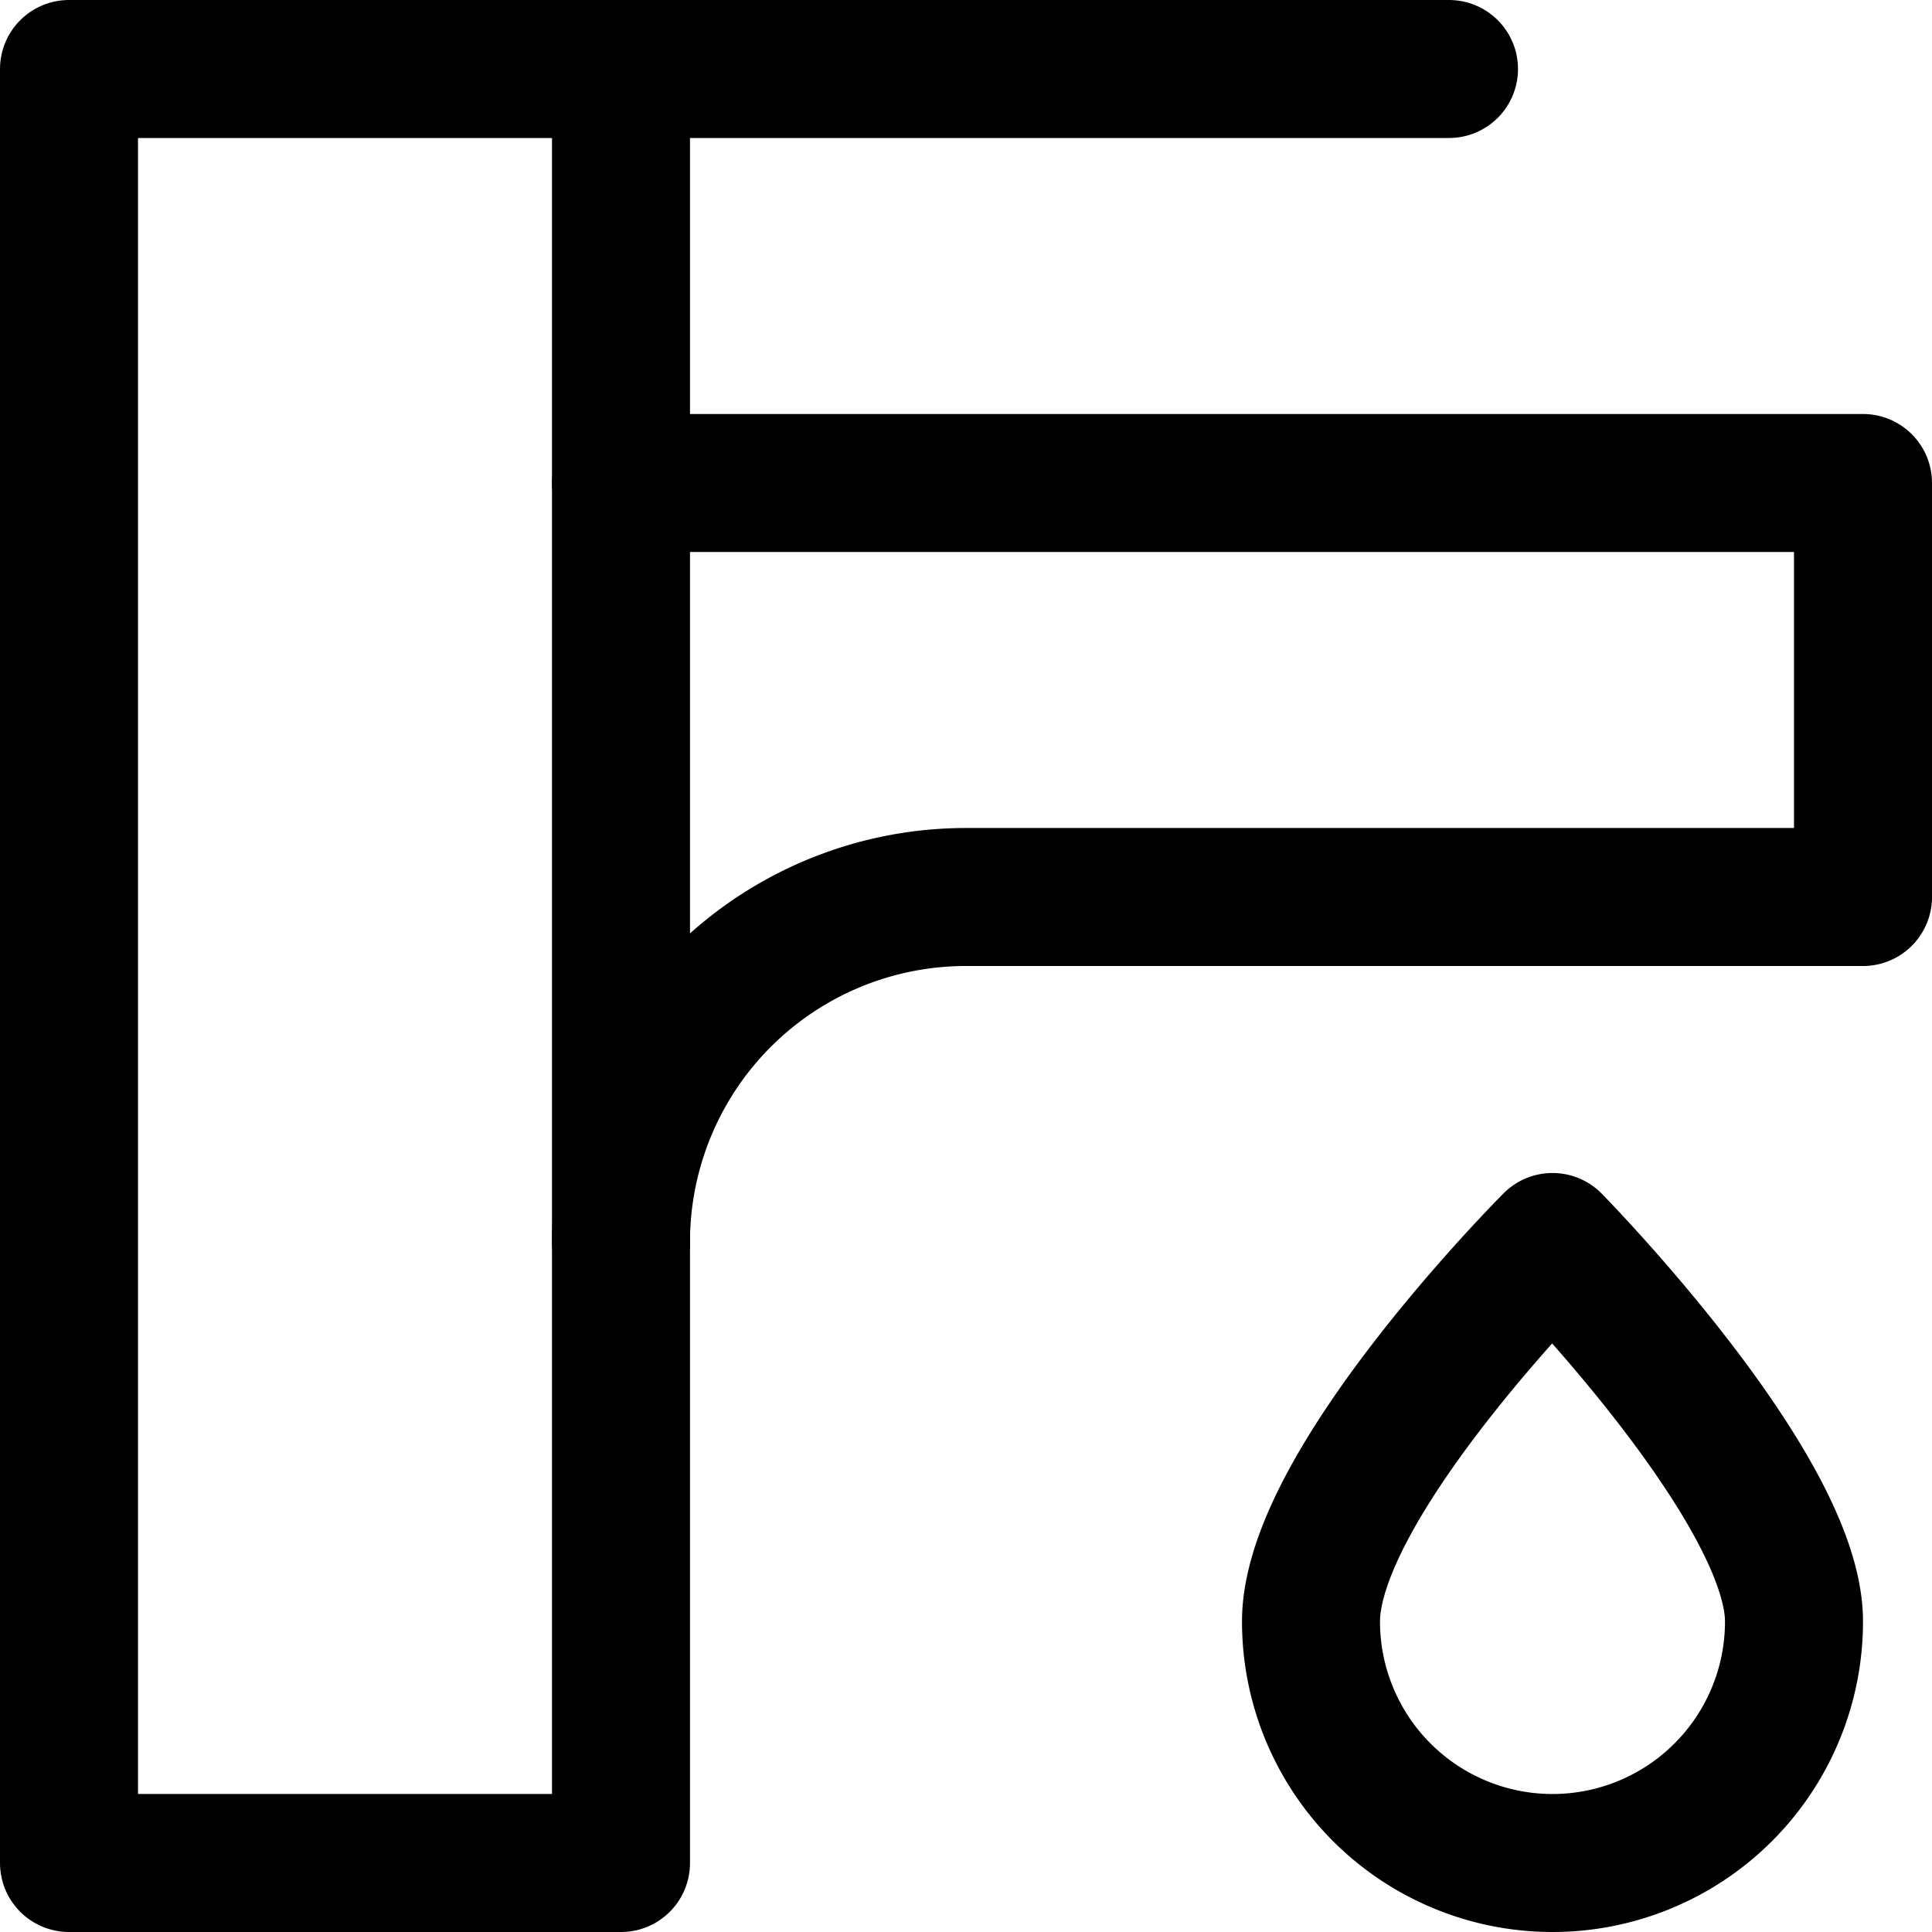
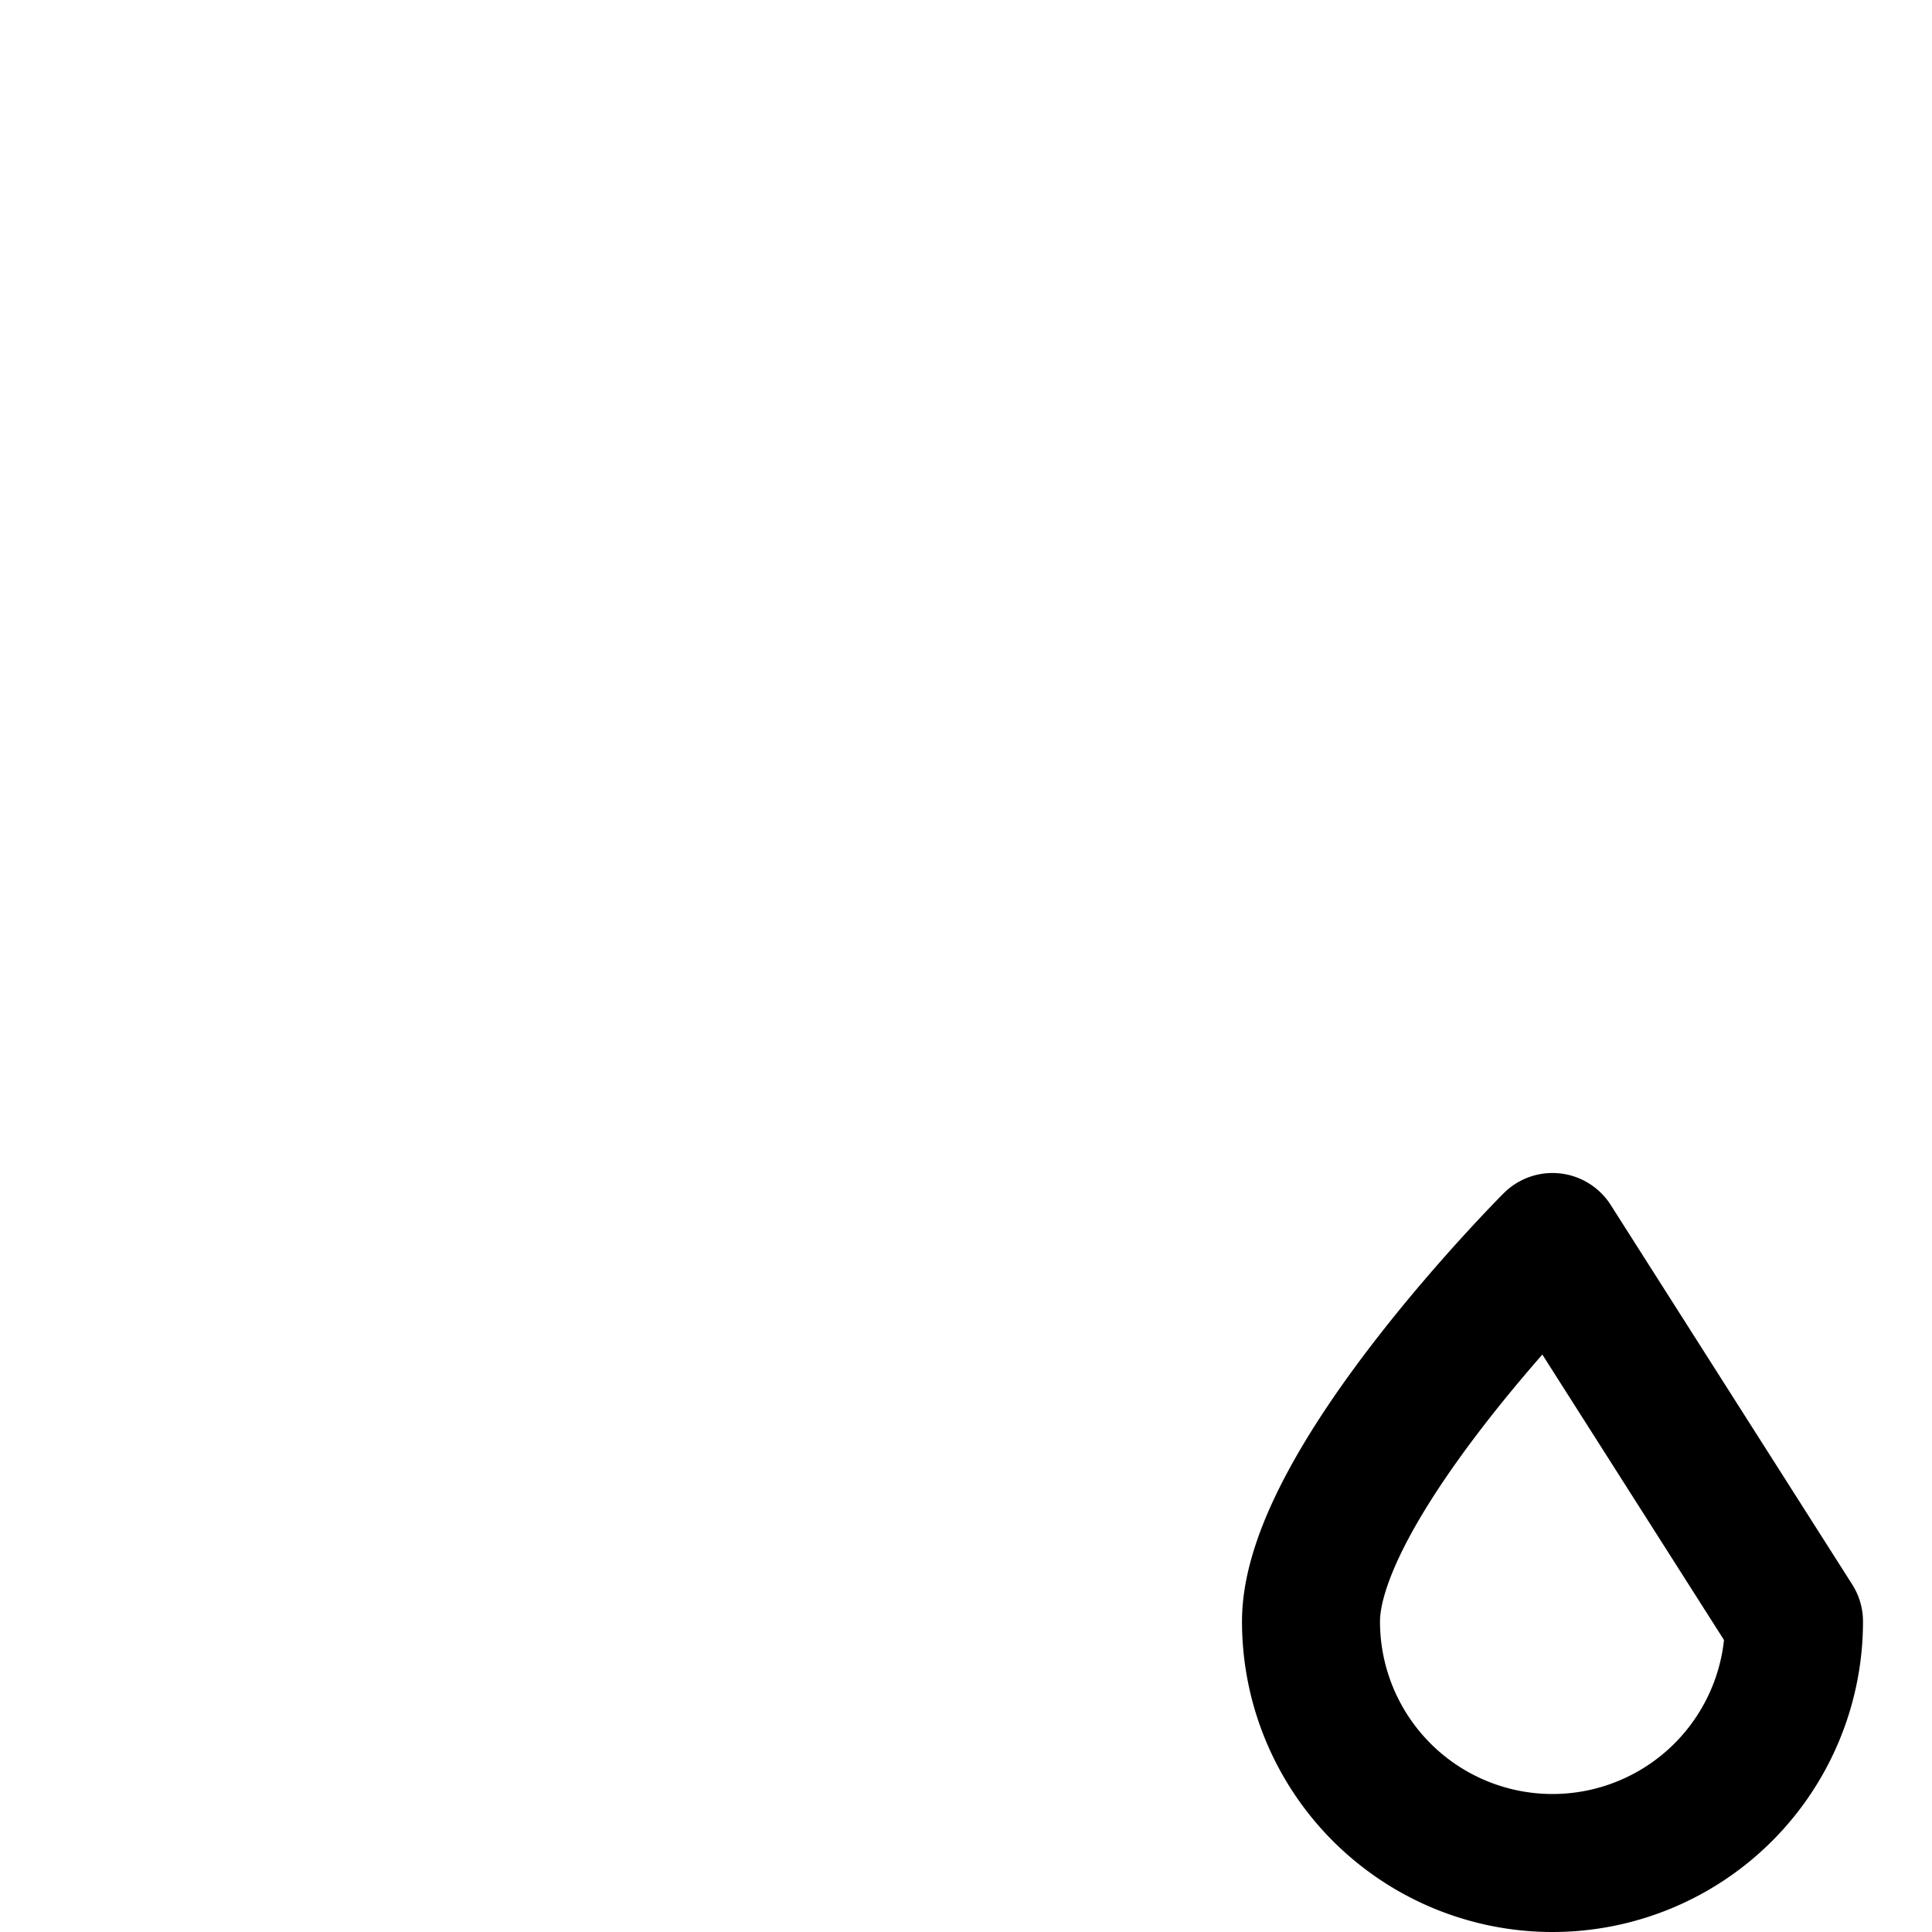
<svg xmlns="http://www.w3.org/2000/svg" viewBox="0 0 14 14">
  <g transform="matrix(1,0,0,1,0,0)">
    <g>
-       <rect x="0.5" y="0.5" width="4" height="13" style="fill: none;stroke: #000000;stroke-linecap: round;stroke-linejoin: round" />
-       <path d="M4.5,3.5h9v3H7A2.5,2.5,0,0,0,4.5,9" style="fill: none;stroke: #000000;stroke-linecap: round;stroke-linejoin: round" />
-       <line x1="4.5" y1="0.5" x2="10.5" y2="0.5" style="fill: none;stroke: #000000;stroke-linecap: round;stroke-linejoin: round" />
-       <path d="M13,11.75a1.75,1.75,0,0,1-3.5,0c0-1,1.75-2.75,1.75-2.75S13,10.78,13,11.75Z" style="fill: none;stroke: #000000;stroke-linecap: round;stroke-linejoin: round" />
+       <path d="M13,11.75a1.75,1.75,0,0,1-3.5,0c0-1,1.75-2.75,1.75-2.75Z" style="fill: none;stroke: #000000;stroke-linecap: round;stroke-linejoin: round" />
    </g>
  </g>
</svg>